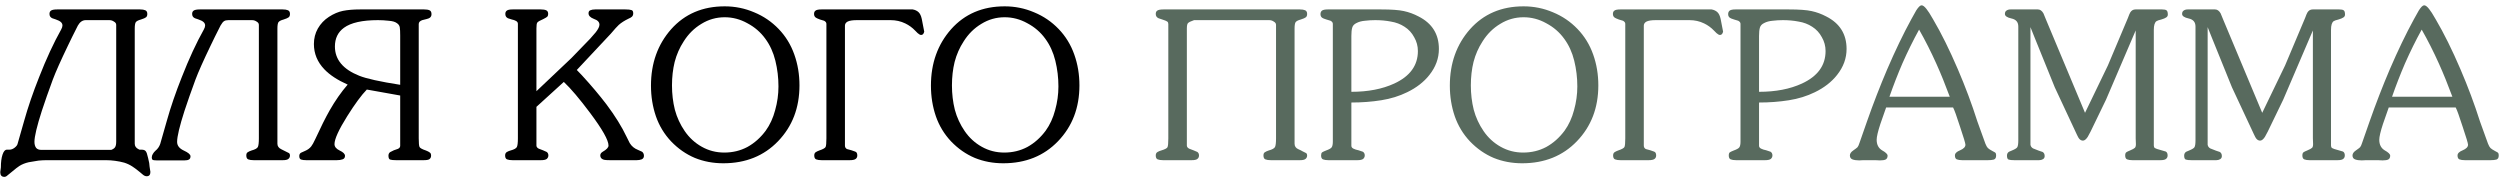
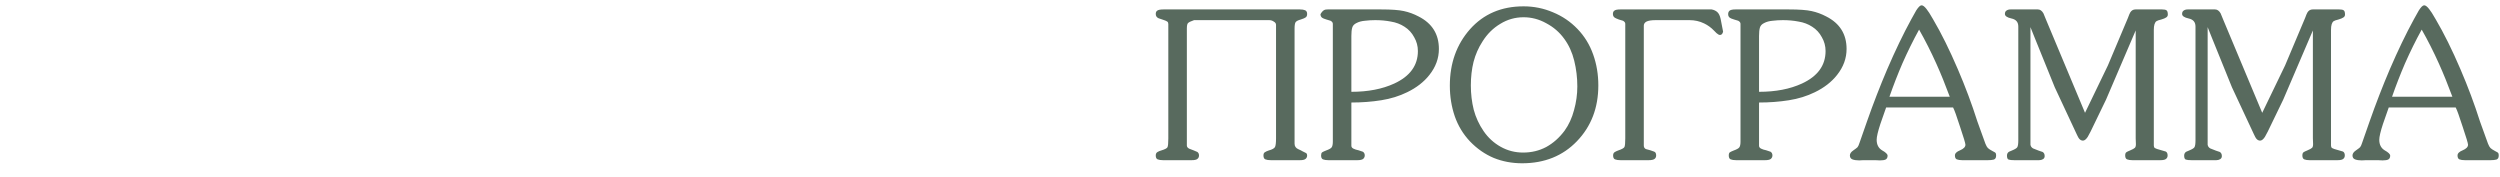
<svg xmlns="http://www.w3.org/2000/svg" width="437" height="31" viewBox="0 0 437 31" fill="none">
-   <path d="M24.237 26.092L24.381 26.164H24.777C25.089 26.164 25.317 26.248 25.461 26.416C25.605 26.56 25.749 26.968 25.893 27.64C26.061 28.288 26.145 28.78 26.145 29.116L26.289 30.052C26.289 30.556 26.073 30.808 25.641 30.808C25.401 30.808 25.161 30.7 24.921 30.484C24.681 30.292 24.525 30.16 24.453 30.088C23.829 29.584 23.397 29.26 23.157 29.116C22.725 28.828 22.245 28.6 21.717 28.432C21.189 28.288 20.649 28.18 20.097 28.108C19.569 28.036 19.041 28 18.513 28H8.145C7.713 28 7.245 28.024 6.741 28.072C6.237 28.144 5.661 28.24 5.013 28.36C4.389 28.504 3.849 28.72 3.393 29.008C3.153 29.152 2.661 29.536 1.917 30.16C1.749 30.304 1.557 30.46 1.341 30.628C1.149 30.82 0.957 30.916 0.765 30.916C0.285 30.916 0.045 30.64 0.045 30.088L0.153 29.26C0.153 28.348 0.249 27.604 0.441 27.028C0.633 26.452 0.885 26.164 1.197 26.164H1.629C1.941 26.164 2.241 26.056 2.529 25.84C2.841 25.6 3.021 25.372 3.069 25.156L4.221 21.124C4.893 18.724 5.769 16.168 6.849 13.456C8.097 10.264 9.381 7.492 10.701 5.14C10.845 4.876 10.917 4.648 10.917 4.456C10.917 4.216 10.821 4.012 10.629 3.844C10.437 3.676 10.125 3.52 9.693 3.376C9.501 3.328 9.321 3.268 9.153 3.196C8.817 3.052 8.649 2.8 8.649 2.44C8.649 2.176 8.733 1.984 8.901 1.864C9.093 1.72 9.453 1.648 9.981 1.648H24.489C24.873 1.648 25.173 1.696 25.389 1.792C25.629 1.888 25.749 2.104 25.749 2.44C25.749 2.704 25.677 2.896 25.533 3.016C25.389 3.136 25.089 3.268 24.633 3.412C24.177 3.532 23.877 3.688 23.733 3.88C23.613 4.072 23.553 4.444 23.553 4.996V5.464V25.12C23.553 25.552 23.781 25.876 24.237 26.092ZM6.021 24.796C6.021 25.228 6.117 25.576 6.309 25.84C6.501 26.08 6.813 26.2 7.245 26.2H19.449C19.809 26.056 20.037 25.888 20.133 25.696C20.253 25.504 20.313 25.18 20.313 24.724V24.184V4.348C20.313 4.108 20.181 3.916 19.917 3.772C19.677 3.604 19.413 3.52 19.125 3.52H14.985C14.433 3.52 13.977 3.832 13.617 4.456C12.873 5.92 12.297 7.084 11.889 7.948C10.617 10.588 9.729 12.58 9.225 13.924C8.481 15.94 7.845 17.752 7.317 19.36C6.453 22.048 6.021 23.86 6.021 24.796ZM29.159 21.124C29.831 18.724 30.707 16.168 31.787 13.456C33.035 10.264 34.319 7.492 35.639 5.14C35.783 4.876 35.855 4.648 35.855 4.456C35.855 4.216 35.759 4.012 35.567 3.844C35.375 3.676 35.063 3.52 34.631 3.376C34.439 3.328 34.259 3.268 34.091 3.196C33.755 3.052 33.587 2.8 33.587 2.44C33.587 2.176 33.671 1.984 33.839 1.864C34.031 1.72 34.391 1.648 34.919 1.648H49.427C49.811 1.648 50.111 1.696 50.327 1.792C50.567 1.888 50.687 2.104 50.687 2.44C50.687 2.704 50.615 2.896 50.471 3.016C50.327 3.136 50.027 3.268 49.571 3.412C49.115 3.532 48.815 3.688 48.671 3.88C48.551 4.072 48.491 4.444 48.491 4.996V5.464V25.12C48.491 25.552 48.719 25.876 49.175 26.092L49.895 26.452C50.111 26.572 50.327 26.68 50.543 26.776C50.639 26.872 50.687 27.004 50.687 27.172C50.687 27.436 50.591 27.64 50.399 27.784C50.231 27.928 49.907 28 49.427 28H44.351C43.943 28 43.619 27.952 43.379 27.856C43.163 27.76 43.055 27.532 43.055 27.172C43.055 26.908 43.127 26.728 43.271 26.632C43.439 26.512 43.667 26.404 43.955 26.308C44.579 26.14 44.951 25.936 45.071 25.696C45.191 25.456 45.251 24.952 45.251 24.184V4.348C45.251 4.108 45.119 3.916 44.855 3.772C44.615 3.604 44.351 3.52 44.063 3.52H39.923C39.587 3.52 39.335 3.58 39.167 3.7C38.999 3.796 38.795 4.048 38.555 4.456C37.811 5.92 37.235 7.084 36.827 7.948C35.555 10.588 34.667 12.58 34.163 13.924C33.419 15.94 32.783 17.752 32.255 19.36C31.391 22.048 30.959 23.86 30.959 24.796C30.959 25.444 31.343 25.948 32.111 26.308C32.903 26.668 33.299 27.004 33.299 27.316C33.299 27.604 33.203 27.796 33.011 27.892C32.843 27.988 32.591 28.036 32.255 28.036H27.395C27.011 28.036 26.771 28 26.675 27.928C26.579 27.856 26.531 27.724 26.531 27.532C26.531 27.316 26.591 27.112 26.711 26.92C26.831 26.704 26.987 26.512 27.179 26.344C27.563 26.032 27.839 25.636 28.007 25.156L29.159 21.124ZM69.954 25.48V16.696L64.122 15.652C63.186 16.612 62.046 18.16 60.702 20.296C59.214 22.672 58.47 24.304 58.47 25.192C58.47 25.648 58.77 26.02 59.37 26.308C59.994 26.596 60.306 26.908 60.306 27.244C60.306 27.556 60.162 27.76 59.874 27.856C59.61 27.952 59.274 28 58.866 28H53.538C53.154 28 52.854 27.964 52.638 27.892C52.422 27.82 52.314 27.616 52.314 27.28C52.314 27.016 52.41 26.824 52.602 26.704C52.65 26.68 52.89 26.572 53.322 26.38C53.778 26.188 54.138 25.924 54.402 25.588C54.594 25.348 54.834 24.916 55.122 24.292C56.058 22.252 56.886 20.596 57.606 19.324C58.59 17.596 59.646 16.084 60.774 14.788C58.998 13.996 57.642 13.108 56.706 12.124C55.482 10.852 54.87 9.376 54.87 7.696C54.87 6.712 55.098 5.812 55.554 4.996C56.034 4.156 56.682 3.472 57.498 2.944C58.314 2.416 59.13 2.068 59.946 1.9C60.786 1.732 61.782 1.648 62.934 1.648H74.13C74.538 1.648 74.85 1.696 75.066 1.792C75.306 1.888 75.426 2.116 75.426 2.476C75.426 2.764 75.318 2.98 75.102 3.124C75.006 3.196 74.814 3.268 74.526 3.34C74.238 3.412 73.998 3.472 73.806 3.52C73.398 3.664 73.194 3.892 73.194 4.204V24.184C73.194 25 73.242 25.504 73.338 25.696C73.434 25.888 73.806 26.092 74.454 26.308C74.766 26.428 74.994 26.548 75.138 26.668C75.282 26.764 75.354 26.944 75.354 27.208C75.354 27.472 75.258 27.676 75.066 27.82C74.898 27.94 74.562 28 74.058 28H69.234C68.754 28 68.406 27.964 68.19 27.892C67.998 27.82 67.902 27.592 67.902 27.208C67.902 26.944 67.998 26.74 68.19 26.596C68.262 26.548 68.478 26.44 68.838 26.272C69.078 26.2 69.318 26.116 69.558 26.02C69.822 25.9 69.954 25.72 69.954 25.48ZM69.954 14.824V6.22C69.954 5.548 69.93 5.068 69.882 4.78C69.834 4.468 69.654 4.216 69.342 4.024C69.054 3.808 68.586 3.676 67.938 3.628C67.314 3.556 66.69 3.52 66.066 3.52C63.33 3.52 61.35 3.964 60.126 4.852C59.07 5.62 58.542 6.712 58.542 8.128C58.542 10.408 59.958 12.112 62.79 13.24C64.038 13.744 66.426 14.272 69.954 14.824ZM93.768 18.676V25.444C93.768 25.66 93.9 25.84 94.164 25.984C94.524 26.128 94.776 26.224 94.92 26.272C95.28 26.416 95.496 26.512 95.568 26.56C95.76 26.704 95.856 26.908 95.856 27.172C95.856 27.412 95.76 27.616 95.568 27.784C95.376 27.928 95.04 28 94.56 28H89.592C89.184 28 88.86 27.952 88.62 27.856C88.404 27.76 88.296 27.532 88.296 27.172C88.296 26.884 88.404 26.68 88.62 26.56C88.836 26.44 89.04 26.356 89.232 26.308C89.856 26.14 90.228 25.936 90.348 25.696C90.468 25.456 90.528 24.952 90.528 24.184V4.168C90.528 3.952 90.42 3.784 90.204 3.664C89.988 3.544 89.748 3.46 89.484 3.412C89.22 3.34 88.992 3.268 88.8 3.196C88.488 3.052 88.332 2.8 88.332 2.44C88.332 2.176 88.416 1.984 88.584 1.864C88.752 1.72 89.088 1.648 89.592 1.648H94.524C94.932 1.648 95.244 1.696 95.46 1.792C95.7 1.888 95.82 2.104 95.82 2.44C95.82 2.632 95.772 2.788 95.676 2.908C95.58 3.004 95.34 3.148 94.956 3.34C94.38 3.58 94.032 3.784 93.912 3.952C93.816 4.096 93.768 4.432 93.768 4.96V5.464V15.94L99.888 10.144L103.164 6.76C103.788 6.04 104.112 5.668 104.136 5.644C104.568 5.092 104.784 4.648 104.784 4.312C104.784 3.856 104.46 3.52 103.812 3.304C103.188 3.064 102.876 2.74 102.876 2.332C102.876 2.044 102.984 1.864 103.2 1.792C103.416 1.696 103.692 1.648 104.028 1.648H109.32C109.8 1.648 110.148 1.684 110.364 1.756C110.58 1.804 110.688 1.996 110.688 2.332C110.688 2.572 110.616 2.764 110.472 2.908C110.352 3.028 110.148 3.148 109.86 3.268C109.164 3.604 108.6 3.964 108.168 4.348C107.88 4.612 107.412 5.128 106.764 5.896L100.824 12.232L101.724 13.168C103.356 14.944 104.784 16.636 106.008 18.244C107.52 20.26 108.696 22.156 109.536 23.932C109.8 24.46 109.98 24.82 110.076 25.012C110.412 25.564 110.892 25.96 111.516 26.2C111.924 26.368 112.164 26.476 112.236 26.524C112.452 26.692 112.56 26.932 112.56 27.244C112.56 27.532 112.428 27.736 112.164 27.856C111.9 27.952 111.612 28 111.3 28H106.62C106.092 28 105.744 27.976 105.576 27.928C105.144 27.808 104.928 27.556 104.928 27.172C104.928 26.908 105.072 26.692 105.36 26.524C106.032 26.14 106.368 25.78 106.368 25.444C106.368 24.508 105.3 22.612 103.164 19.756C101.316 17.284 99.78 15.472 98.556 14.32L93.768 18.676ZM126.427 28.54C124.651 28.54 122.995 28.228 121.459 27.604C119.923 26.956 118.543 25.996 117.319 24.724C116.119 23.452 115.231 21.988 114.655 20.332C114.079 18.652 113.791 16.864 113.791 14.968C113.791 11.056 114.967 7.768 117.319 5.104C119.695 2.44 122.815 1.108 126.679 1.108C128.479 1.108 130.195 1.456 131.827 2.152C133.459 2.824 134.887 3.796 136.111 5.068C137.335 6.34 138.247 7.828 138.847 9.532C139.447 11.212 139.747 13.012 139.747 14.932C139.747 18.844 138.499 22.096 136.003 24.688C133.531 27.256 130.339 28.54 126.427 28.54ZM126.607 26.668C128.071 26.668 129.415 26.344 130.639 25.696C131.863 25.024 132.931 24.076 133.843 22.852C134.587 21.82 135.139 20.62 135.499 19.252C135.883 17.884 136.075 16.504 136.075 15.112C136.075 13.576 135.895 12.076 135.535 10.612C135.175 9.148 134.587 7.864 133.771 6.76C132.955 5.632 131.911 4.732 130.639 4.06C129.391 3.364 128.071 3.016 126.679 3.016C125.215 3.016 123.859 3.4 122.611 4.168C121.363 4.912 120.331 5.932 119.515 7.228C118.795 8.332 118.267 9.532 117.931 10.828C117.619 12.1 117.463 13.468 117.463 14.932C117.463 16.42 117.631 17.836 117.967 19.18C118.327 20.524 118.903 21.772 119.695 22.924C120.487 24.076 121.483 24.988 122.683 25.66C123.883 26.332 125.191 26.668 126.607 26.668ZM147.696 4.492V25.444C147.696 25.732 147.816 25.936 148.056 26.056C148.416 26.152 148.68 26.224 148.848 26.272C149.016 26.32 149.22 26.392 149.46 26.488C149.724 26.56 149.856 26.788 149.856 27.172C149.856 27.436 149.76 27.64 149.568 27.784C149.376 27.928 149.028 28 148.524 28H143.628C143.22 28 142.896 27.952 142.656 27.856C142.44 27.76 142.332 27.532 142.332 27.172C142.332 26.932 142.404 26.752 142.548 26.632C142.716 26.512 142.932 26.404 143.196 26.308C143.844 26.092 144.216 25.888 144.312 25.696C144.408 25.504 144.456 25 144.456 24.184V4.168C144.456 3.952 144.324 3.772 144.06 3.628C143.988 3.604 143.748 3.532 143.34 3.412C142.956 3.268 142.716 3.16 142.62 3.088C142.404 2.944 142.296 2.728 142.296 2.44C142.296 2.176 142.38 1.984 142.548 1.864C142.716 1.72 143.064 1.648 143.592 1.648H159.54C159.948 1.72 160.284 1.876 160.548 2.116C160.812 2.356 161.004 2.752 161.124 3.304L161.556 5.536C161.46 5.92 161.28 6.112 161.016 6.112C160.848 6.112 160.644 6.004 160.404 5.788C160.188 5.572 160.044 5.428 159.972 5.356C159.468 4.828 158.892 4.408 158.244 4.096C157.452 3.712 156.6 3.52 155.688 3.52H149.784C149.04 3.52 148.5 3.604 148.164 3.772C147.852 3.94 147.696 4.18 147.696 4.492ZM175.364 28.54C173.588 28.54 171.932 28.228 170.396 27.604C168.86 26.956 167.48 25.996 166.256 24.724C165.056 23.452 164.168 21.988 163.592 20.332C163.016 18.652 162.728 16.864 162.728 14.968C162.728 11.056 163.904 7.768 166.256 5.104C168.632 2.44 171.752 1.108 175.616 1.108C177.416 1.108 179.132 1.456 180.764 2.152C182.396 2.824 183.824 3.796 185.048 5.068C186.272 6.34 187.184 7.828 187.784 9.532C188.384 11.212 188.684 13.012 188.684 14.932C188.684 18.844 187.436 22.096 184.94 24.688C182.468 27.256 179.276 28.54 175.364 28.54ZM175.544 26.668C177.008 26.668 178.352 26.344 179.576 25.696C180.8 25.024 181.868 24.076 182.78 22.852C183.524 21.82 184.076 20.62 184.436 19.252C184.82 17.884 185.012 16.504 185.012 15.112C185.012 13.576 184.832 12.076 184.472 10.612C184.112 9.148 183.524 7.864 182.708 6.76C181.892 5.632 180.848 4.732 179.576 4.06C178.328 3.364 177.008 3.016 175.616 3.016C174.152 3.016 172.796 3.4 171.548 4.168C170.3 4.912 169.268 5.932 168.452 7.228C167.732 8.332 167.204 9.532 166.868 10.828C166.556 12.1 166.4 13.468 166.4 14.932C166.4 16.42 166.568 17.836 166.904 19.18C167.264 20.524 167.84 21.772 168.632 22.924C169.424 24.076 170.42 24.988 171.62 25.66C172.82 26.332 174.128 26.668 175.544 26.668Z" fill="black" />
-   <path d="M221.862 3.52H208.722C208.146 3.712 207.786 3.892 207.642 4.06C207.522 4.204 207.462 4.516 207.462 4.996V5.464V25.444C207.462 25.66 207.594 25.84 207.858 25.984C208.218 26.128 208.47 26.224 208.614 26.272C208.974 26.416 209.202 26.512 209.298 26.56C209.49 26.704 209.586 26.908 209.586 27.172C209.586 27.436 209.49 27.64 209.298 27.784C209.13 27.928 208.794 28 208.29 28H203.322C202.914 28 202.59 27.952 202.35 27.856C202.134 27.76 202.026 27.532 202.026 27.172C202.026 26.884 202.134 26.68 202.35 26.56C202.566 26.44 202.77 26.356 202.962 26.308C203.61 26.116 203.982 25.924 204.078 25.732C204.174 25.516 204.222 25 204.222 24.184V4.204C204.222 4.012 204.162 3.868 204.042 3.772C203.922 3.676 203.598 3.544 203.07 3.376C202.878 3.328 202.698 3.268 202.53 3.196C202.194 3.052 202.026 2.8 202.026 2.44C202.026 2.176 202.11 1.984 202.278 1.864C202.47 1.72 202.83 1.648 203.358 1.648H227.226C227.61 1.648 227.91 1.696 228.126 1.792C228.366 1.888 228.486 2.104 228.486 2.44C228.486 2.704 228.414 2.896 228.27 3.016C228.126 3.136 227.826 3.268 227.37 3.412C226.914 3.532 226.614 3.688 226.47 3.88C226.35 4.072 226.29 4.444 226.29 4.996V5.464V25.12C226.29 25.576 226.518 25.9 226.974 26.092L227.37 26.272L227.694 26.452C227.91 26.572 228.126 26.68 228.342 26.776C228.438 26.872 228.486 27.004 228.486 27.172C228.486 27.436 228.39 27.64 228.198 27.784C228.03 27.928 227.706 28 227.226 28H222.15C221.742 28 221.418 27.952 221.178 27.856C220.962 27.76 220.854 27.532 220.854 27.172C220.854 26.908 220.926 26.728 221.07 26.632C221.238 26.512 221.466 26.404 221.754 26.308C222.378 26.14 222.75 25.936 222.87 25.696C222.99 25.456 223.05 24.952 223.05 24.184V4.348C223.05 4.108 222.918 3.916 222.654 3.772C222.414 3.604 222.15 3.52 221.862 3.52ZM236.219 17.92V25.48C236.219 25.696 236.339 25.864 236.579 25.984C236.819 26.104 237.119 26.2 237.479 26.272C237.887 26.392 238.139 26.476 238.235 26.524C238.451 26.668 238.559 26.884 238.559 27.172C238.559 27.412 238.463 27.616 238.271 27.784C238.079 27.928 237.743 28 237.263 28H232.223C231.815 28 231.491 27.952 231.251 27.856C231.035 27.76 230.927 27.532 230.927 27.172C230.927 26.908 230.987 26.728 231.107 26.632C231.251 26.536 231.479 26.428 231.791 26.308C232.319 26.116 232.643 25.936 232.763 25.768C232.907 25.576 232.979 25.24 232.979 24.76V24.184V4.168C232.979 3.952 232.847 3.772 232.583 3.628C232.511 3.604 232.271 3.532 231.863 3.412C231.479 3.292 231.239 3.196 231.143 3.124C230.927 2.98 230.819 2.764 230.819 2.476C230.819 2.212 230.903 2.008 231.071 1.864C231.263 1.72 231.599 1.648 232.079 1.648H241.439C243.215 1.648 244.535 1.744 245.399 1.936C246.287 2.128 247.139 2.44 247.955 2.872C250.331 4.072 251.519 5.968 251.519 8.56C251.519 10.192 250.967 11.704 249.863 13.096C248.903 14.32 247.607 15.328 245.975 16.12C244.607 16.792 243.095 17.26 241.439 17.524C239.783 17.788 238.043 17.92 236.219 17.92ZM236.219 6.292V16.048C239.123 16.048 241.619 15.568 243.707 14.608C246.467 13.336 247.847 11.44 247.847 8.92C247.847 8.056 247.631 7.252 247.199 6.508C246.791 5.74 246.227 5.128 245.507 4.672C244.811 4.216 244.019 3.916 243.131 3.772C242.267 3.604 241.355 3.52 240.395 3.52C239.771 3.52 239.171 3.556 238.595 3.628C238.019 3.676 237.527 3.808 237.119 4.024C236.711 4.216 236.459 4.492 236.363 4.852C236.267 5.188 236.219 5.668 236.219 6.292ZM266.068 28.54C264.292 28.54 262.636 28.228 261.1 27.604C259.564 26.956 258.184 25.996 256.96 24.724C255.76 23.452 254.872 21.988 254.296 20.332C253.72 18.652 253.432 16.864 253.432 14.968C253.432 11.056 254.608 7.768 256.96 5.104C259.336 2.44 262.456 1.108 266.32 1.108C268.12 1.108 269.836 1.456 271.468 2.152C273.1 2.824 274.528 3.796 275.752 5.068C276.976 6.34 277.888 7.828 278.488 9.532C279.088 11.212 279.388 13.012 279.388 14.932C279.388 18.844 278.14 22.096 275.644 24.688C273.172 27.256 269.98 28.54 266.068 28.54ZM266.248 26.668C267.712 26.668 269.056 26.344 270.28 25.696C271.504 25.024 272.572 24.076 273.484 22.852C274.228 21.82 274.78 20.62 275.14 19.252C275.524 17.884 275.716 16.504 275.716 15.112C275.716 13.576 275.536 12.076 275.176 10.612C274.816 9.148 274.228 7.864 273.412 6.76C272.596 5.632 271.552 4.732 270.28 4.06C269.032 3.364 267.712 3.016 266.32 3.016C264.856 3.016 263.5 3.4 262.252 4.168C261.004 4.912 259.972 5.932 259.156 7.228C258.436 8.332 257.908 9.532 257.572 10.828C257.26 12.1 257.104 13.468 257.104 14.932C257.104 16.42 257.272 17.836 257.608 19.18C257.968 20.524 258.544 21.772 259.336 22.924C260.128 24.076 261.124 24.988 262.324 25.66C263.524 26.332 264.832 26.668 266.248 26.668ZM287.337 4.492V25.444C287.337 25.732 287.457 25.936 287.697 26.056C288.057 26.152 288.321 26.224 288.489 26.272C288.657 26.32 288.861 26.392 289.101 26.488C289.365 26.56 289.497 26.788 289.497 27.172C289.497 27.436 289.401 27.64 289.209 27.784C289.017 27.928 288.669 28 288.165 28H283.269C282.861 28 282.537 27.952 282.297 27.856C282.081 27.76 281.973 27.532 281.973 27.172C281.973 26.932 282.045 26.752 282.189 26.632C282.357 26.512 282.573 26.404 282.837 26.308C283.485 26.092 283.857 25.888 283.953 25.696C284.049 25.504 284.097 25 284.097 24.184V4.168C284.097 3.952 283.965 3.772 283.701 3.628C283.629 3.604 283.389 3.532 282.981 3.412C282.597 3.268 282.357 3.16 282.261 3.088C282.045 2.944 281.937 2.728 281.937 2.44C281.937 2.176 282.021 1.984 282.189 1.864C282.357 1.72 282.705 1.648 283.233 1.648H299.181C299.589 1.72 299.925 1.876 300.189 2.116C300.453 2.356 300.645 2.752 300.765 3.304L301.197 5.536C301.101 5.92 300.921 6.112 300.657 6.112C300.489 6.112 300.285 6.004 300.045 5.788C299.829 5.572 299.685 5.428 299.613 5.356C299.109 4.828 298.533 4.408 297.885 4.096C297.093 3.712 296.241 3.52 295.329 3.52H289.425C288.681 3.52 288.141 3.604 287.805 3.772C287.493 3.94 287.337 4.18 287.337 4.492ZM307.481 17.92V25.48C307.481 25.696 307.601 25.864 307.841 25.984C308.081 26.104 308.381 26.2 308.741 26.272C309.149 26.392 309.401 26.476 309.497 26.524C309.713 26.668 309.821 26.884 309.821 27.172C309.821 27.412 309.725 27.616 309.533 27.784C309.341 27.928 309.005 28 308.525 28H303.485C303.077 28 302.753 27.952 302.513 27.856C302.297 27.76 302.189 27.532 302.189 27.172C302.189 26.908 302.249 26.728 302.369 26.632C302.513 26.536 302.741 26.428 303.053 26.308C303.581 26.116 303.905 25.936 304.025 25.768C304.169 25.576 304.241 25.24 304.241 24.76V24.184V4.168C304.241 3.952 304.109 3.772 303.845 3.628C303.773 3.604 303.533 3.532 303.125 3.412C302.741 3.292 302.501 3.196 302.405 3.124C302.189 2.98 302.081 2.764 302.081 2.476C302.081 2.212 302.165 2.008 302.333 1.864C302.525 1.72 302.861 1.648 303.341 1.648H312.701C314.477 1.648 315.797 1.744 316.661 1.936C317.549 2.128 318.401 2.44 319.217 2.872C321.593 4.072 322.781 5.968 322.781 8.56C322.781 10.192 322.229 11.704 321.125 13.096C320.165 14.32 318.869 15.328 317.237 16.12C315.869 16.792 314.357 17.26 312.701 17.524C311.045 17.788 309.305 17.92 307.481 17.92ZM307.481 6.292V16.048C310.385 16.048 312.881 15.568 314.969 14.608C317.729 13.336 319.109 11.44 319.109 8.92C319.109 8.056 318.893 7.252 318.461 6.508C318.053 5.74 317.489 5.128 316.769 4.672C316.073 4.216 315.281 3.916 314.393 3.772C313.529 3.604 312.617 3.52 311.657 3.52C311.033 3.52 310.433 3.556 309.857 3.628C309.281 3.676 308.789 3.808 308.381 4.024C307.973 4.216 307.721 4.492 307.625 4.852C307.529 5.188 307.481 5.668 307.481 6.292ZM326.349 21.232C327.453 18.088 328.629 15.052 329.877 12.124C331.293 8.836 332.697 5.92 334.089 3.376C334.569 2.512 334.857 1.996 334.953 1.828C335.337 1.228 335.649 0.928 335.889 0.928C336.129 0.928 336.417 1.144 336.753 1.576C337.017 1.888 337.401 2.488 337.905 3.376C339.345 5.824 340.785 8.728 342.225 12.088C343.545 15.16 344.685 18.208 345.645 21.232L347.049 25.12C347.193 25.48 347.337 25.732 347.481 25.876C347.625 26.02 347.901 26.2 348.309 26.416C348.621 26.56 348.801 26.68 348.849 26.776C348.897 26.848 348.921 26.992 348.921 27.208C348.921 27.568 348.789 27.796 348.525 27.892C348.261 27.964 347.913 28 347.481 28H343.017C342.609 28 342.285 27.952 342.045 27.856C341.829 27.76 341.721 27.532 341.721 27.172C341.721 26.812 342.021 26.512 342.621 26.272C343.245 26.008 343.557 25.684 343.557 25.3C343.557 25.06 343.245 24.016 342.621 22.168C342.021 20.296 341.613 19.168 341.397 18.784H329.697C329.361 19.744 329.025 20.704 328.689 21.664C328.257 22.984 328.041 23.908 328.041 24.436C328.041 25.276 328.353 25.888 328.977 26.272C329.625 26.632 329.949 26.944 329.949 27.208C329.949 27.544 329.829 27.772 329.589 27.892C329.373 27.988 329.049 28.036 328.617 28.036C328.209 28.012 327.933 28 327.789 28H325.701C325.413 28.024 325.173 28.036 324.981 28.036C324.501 28.036 324.105 27.976 323.793 27.856C323.505 27.736 323.361 27.508 323.361 27.172C323.361 26.86 323.553 26.572 323.937 26.308C324.321 26.044 324.573 25.852 324.693 25.732C324.813 25.588 324.933 25.324 325.053 24.94L326.349 21.232ZM330.273 16.912H340.821C340.029 14.776 339.249 12.856 338.481 11.152C337.545 9.064 336.537 7.072 335.457 5.176C334.425 7.048 333.453 9.016 332.541 11.08C331.725 12.976 330.969 14.92 330.273 16.912ZM364.463 19.72L368.459 11.44L371.951 3.16C372.143 2.632 372.287 2.296 372.383 2.152C372.599 1.816 372.899 1.648 373.283 1.648H377.927C378.287 1.648 378.539 1.696 378.683 1.792C378.851 1.888 378.935 2.14 378.935 2.548C378.935 2.764 378.839 2.932 378.647 3.052C378.479 3.172 378.191 3.292 377.783 3.412C377.375 3.508 377.099 3.604 376.955 3.7C376.643 3.916 376.487 4.42 376.487 5.212V25.444C376.487 25.636 376.547 25.78 376.667 25.876C376.811 25.972 377.159 26.092 377.711 26.236C378.263 26.38 378.551 26.464 378.575 26.488C378.791 26.608 378.899 26.836 378.899 27.172C378.899 27.436 378.803 27.64 378.611 27.784C378.443 27.928 378.107 28 377.603 28H372.743C372.359 28 372.047 27.952 371.807 27.856C371.591 27.76 371.483 27.532 371.483 27.172C371.483 26.908 371.543 26.728 371.663 26.632C371.783 26.536 371.999 26.428 372.311 26.308C372.767 26.116 373.055 25.96 373.175 25.84C373.295 25.72 373.355 25.504 373.355 25.192C373.331 24.808 373.319 24.472 373.319 24.184V5.32L368.135 17.416L365.435 22.996C365.195 23.476 365.027 23.788 364.931 23.932C364.643 24.364 364.367 24.58 364.103 24.58C363.839 24.58 363.611 24.46 363.419 24.22C363.347 24.148 363.215 23.908 363.023 23.5L359.171 15.256L355.643 6.544L354.923 4.744V25.3C354.971 25.588 355.127 25.804 355.391 25.948C355.679 26.068 356.015 26.2 356.399 26.344C356.783 26.464 356.999 26.536 357.047 26.56C357.287 26.704 357.407 26.944 357.407 27.28C357.407 27.52 357.311 27.7 357.119 27.82C356.927 27.94 356.699 28 356.435 28H352.115C351.635 28 351.299 27.964 351.107 27.892C350.915 27.82 350.819 27.592 350.819 27.208C350.819 26.896 350.939 26.668 351.179 26.524C351.251 26.476 351.419 26.404 351.683 26.308C352.211 26.092 352.523 25.9 352.619 25.732C352.739 25.54 352.799 25.132 352.799 24.508V4.636C352.799 3.868 352.403 3.4 351.611 3.232C350.843 3.064 350.459 2.8 350.459 2.44C350.459 2.176 350.543 1.984 350.711 1.864C350.903 1.72 351.143 1.648 351.431 1.648H356.219C356.603 1.648 356.927 1.876 357.191 2.332C357.431 2.932 357.599 3.34 357.695 3.556L364.463 19.72ZM395.436 19.72L399.432 11.44L402.924 3.16C403.116 2.632 403.26 2.296 403.356 2.152C403.572 1.816 403.872 1.648 404.256 1.648H408.9C409.26 1.648 409.512 1.696 409.656 1.792C409.824 1.888 409.908 2.14 409.908 2.548C409.908 2.764 409.812 2.932 409.62 3.052C409.452 3.172 409.164 3.292 408.756 3.412C408.348 3.508 408.072 3.604 407.928 3.7C407.616 3.916 407.46 4.42 407.46 5.212V25.444C407.46 25.636 407.52 25.78 407.64 25.876C407.784 25.972 408.132 26.092 408.684 26.236C409.236 26.38 409.524 26.464 409.548 26.488C409.764 26.608 409.872 26.836 409.872 27.172C409.872 27.436 409.776 27.64 409.584 27.784C409.416 27.928 409.08 28 408.576 28H403.716C403.332 28 403.02 27.952 402.78 27.856C402.564 27.76 402.456 27.532 402.456 27.172C402.456 26.908 402.516 26.728 402.636 26.632C402.756 26.536 402.972 26.428 403.284 26.308C403.74 26.116 404.028 25.96 404.148 25.84C404.268 25.72 404.328 25.504 404.328 25.192C404.304 24.808 404.292 24.472 404.292 24.184V5.32L399.108 17.416L396.408 22.996C396.168 23.476 396 23.788 395.904 23.932C395.616 24.364 395.34 24.58 395.076 24.58C394.812 24.58 394.584 24.46 394.392 24.22C394.32 24.148 394.188 23.908 393.996 23.5L390.144 15.256L386.616 6.544L385.896 4.744V25.3C385.944 25.588 386.1 25.804 386.364 25.948C386.652 26.068 386.988 26.2 387.372 26.344C387.756 26.464 387.972 26.536 388.02 26.56C388.26 26.704 388.38 26.944 388.38 27.28C388.38 27.52 388.284 27.7 388.092 27.82C387.9 27.94 387.672 28 387.408 28H383.088C382.608 28 382.272 27.964 382.08 27.892C381.888 27.82 381.792 27.592 381.792 27.208C381.792 26.896 381.912 26.668 382.152 26.524C382.224 26.476 382.392 26.404 382.656 26.308C383.184 26.092 383.496 25.9 383.592 25.732C383.712 25.54 383.772 25.132 383.772 24.508V4.636C383.772 3.868 383.376 3.4 382.584 3.232C381.816 3.064 381.432 2.8 381.432 2.44C381.432 2.176 381.516 1.984 381.684 1.864C381.876 1.72 382.116 1.648 382.404 1.648H387.192C387.576 1.648 387.9 1.876 388.164 2.332C388.404 2.932 388.572 3.34 388.668 3.556L395.436 19.72ZM414.205 21.232C415.309 18.088 416.485 15.052 417.733 12.124C419.149 8.836 420.553 5.92 421.945 3.376C422.425 2.512 422.713 1.996 422.809 1.828C423.193 1.228 423.505 0.928 423.745 0.928C423.985 0.928 424.273 1.144 424.609 1.576C424.873 1.888 425.257 2.488 425.761 3.376C427.201 5.824 428.641 8.728 430.081 12.088C431.401 15.16 432.541 18.208 433.501 21.232L434.905 25.12C435.049 25.48 435.193 25.732 435.337 25.876C435.481 26.02 435.757 26.2 436.165 26.416C436.477 26.56 436.657 26.68 436.705 26.776C436.753 26.848 436.777 26.992 436.777 27.208C436.777 27.568 436.645 27.796 436.381 27.892C436.117 27.964 435.769 28 435.337 28H430.873C430.465 28 430.141 27.952 429.901 27.856C429.685 27.76 429.577 27.532 429.577 27.172C429.577 26.812 429.877 26.512 430.477 26.272C431.101 26.008 431.413 25.684 431.413 25.3C431.413 25.06 431.101 24.016 430.477 22.168C429.877 20.296 429.469 19.168 429.253 18.784H417.553C417.217 19.744 416.881 20.704 416.545 21.664C416.113 22.984 415.897 23.908 415.897 24.436C415.897 25.276 416.209 25.888 416.833 26.272C417.481 26.632 417.805 26.944 417.805 27.208C417.805 27.544 417.685 27.772 417.445 27.892C417.229 27.988 416.905 28.036 416.473 28.036C416.065 28.012 415.789 28 415.645 28H413.557C413.269 28.024 413.029 28.036 412.837 28.036C412.357 28.036 411.961 27.976 411.649 27.856C411.361 27.736 411.217 27.508 411.217 27.172C411.217 26.86 411.409 26.572 411.793 26.308C412.177 26.044 412.429 25.852 412.549 25.732C412.669 25.588 412.789 25.324 412.909 24.94L414.205 21.232ZM418.129 16.912H428.677C427.885 14.776 427.105 12.856 426.337 11.152C425.401 9.064 424.393 7.072 423.313 5.176C422.281 7.048 421.309 9.016 420.397 11.08C419.581 12.976 418.825 14.92 418.129 16.912Z" fill="#586A5E" />
+   <path d="M221.862 3.52H208.722C208.146 3.712 207.786 3.892 207.642 4.06C207.522 4.204 207.462 4.516 207.462 4.996V5.464V25.444C207.462 25.66 207.594 25.84 207.858 25.984C208.218 26.128 208.47 26.224 208.614 26.272C208.974 26.416 209.202 26.512 209.298 26.56C209.49 26.704 209.586 26.908 209.586 27.172C209.586 27.436 209.49 27.64 209.298 27.784C209.13 27.928 208.794 28 208.29 28H203.322C202.914 28 202.59 27.952 202.35 27.856C202.134 27.76 202.026 27.532 202.026 27.172C202.026 26.884 202.134 26.68 202.35 26.56C202.566 26.44 202.77 26.356 202.962 26.308C203.61 26.116 203.982 25.924 204.078 25.732C204.174 25.516 204.222 25 204.222 24.184V4.204C204.222 4.012 204.162 3.868 204.042 3.772C203.922 3.676 203.598 3.544 203.07 3.376C202.878 3.328 202.698 3.268 202.53 3.196C202.194 3.052 202.026 2.8 202.026 2.44C202.026 2.176 202.11 1.984 202.278 1.864C202.47 1.72 202.83 1.648 203.358 1.648H227.226C227.61 1.648 227.91 1.696 228.126 1.792C228.366 1.888 228.486 2.104 228.486 2.44C228.486 2.704 228.414 2.896 228.27 3.016C228.126 3.136 227.826 3.268 227.37 3.412C226.914 3.532 226.614 3.688 226.47 3.88C226.35 4.072 226.29 4.444 226.29 4.996V5.464V25.12C226.29 25.576 226.518 25.9 226.974 26.092L227.37 26.272L227.694 26.452C227.91 26.572 228.126 26.68 228.342 26.776C228.438 26.872 228.486 27.004 228.486 27.172C228.486 27.436 228.39 27.64 228.198 27.784C228.03 27.928 227.706 28 227.226 28H222.15C221.742 28 221.418 27.952 221.178 27.856C220.962 27.76 220.854 27.532 220.854 27.172C220.854 26.908 220.926 26.728 221.07 26.632C221.238 26.512 221.466 26.404 221.754 26.308C222.378 26.14 222.75 25.936 222.87 25.696C222.99 25.456 223.05 24.952 223.05 24.184V4.348C223.05 4.108 222.918 3.916 222.654 3.772C222.414 3.604 222.15 3.52 221.862 3.52ZM236.219 17.92V25.48C236.219 25.696 236.339 25.864 236.579 25.984C236.819 26.104 237.119 26.2 237.479 26.272C237.887 26.392 238.139 26.476 238.235 26.524C238.451 26.668 238.559 26.884 238.559 27.172C238.559 27.412 238.463 27.616 238.271 27.784C238.079 27.928 237.743 28 237.263 28H232.223C231.815 28 231.491 27.952 231.251 27.856C231.035 27.76 230.927 27.532 230.927 27.172C230.927 26.908 230.987 26.728 231.107 26.632C231.251 26.536 231.479 26.428 231.791 26.308C232.319 26.116 232.643 25.936 232.763 25.768C232.907 25.576 232.979 25.24 232.979 24.76V24.184V4.168C232.979 3.952 232.847 3.772 232.583 3.628C232.511 3.604 232.271 3.532 231.863 3.412C231.479 3.292 231.239 3.196 231.143 3.124C230.927 2.98 230.819 2.764 230.819 2.476C231.263 1.72 231.599 1.648 232.079 1.648H241.439C243.215 1.648 244.535 1.744 245.399 1.936C246.287 2.128 247.139 2.44 247.955 2.872C250.331 4.072 251.519 5.968 251.519 8.56C251.519 10.192 250.967 11.704 249.863 13.096C248.903 14.32 247.607 15.328 245.975 16.12C244.607 16.792 243.095 17.26 241.439 17.524C239.783 17.788 238.043 17.92 236.219 17.92ZM236.219 6.292V16.048C239.123 16.048 241.619 15.568 243.707 14.608C246.467 13.336 247.847 11.44 247.847 8.92C247.847 8.056 247.631 7.252 247.199 6.508C246.791 5.74 246.227 5.128 245.507 4.672C244.811 4.216 244.019 3.916 243.131 3.772C242.267 3.604 241.355 3.52 240.395 3.52C239.771 3.52 239.171 3.556 238.595 3.628C238.019 3.676 237.527 3.808 237.119 4.024C236.711 4.216 236.459 4.492 236.363 4.852C236.267 5.188 236.219 5.668 236.219 6.292ZM266.068 28.54C264.292 28.54 262.636 28.228 261.1 27.604C259.564 26.956 258.184 25.996 256.96 24.724C255.76 23.452 254.872 21.988 254.296 20.332C253.72 18.652 253.432 16.864 253.432 14.968C253.432 11.056 254.608 7.768 256.96 5.104C259.336 2.44 262.456 1.108 266.32 1.108C268.12 1.108 269.836 1.456 271.468 2.152C273.1 2.824 274.528 3.796 275.752 5.068C276.976 6.34 277.888 7.828 278.488 9.532C279.088 11.212 279.388 13.012 279.388 14.932C279.388 18.844 278.14 22.096 275.644 24.688C273.172 27.256 269.98 28.54 266.068 28.54ZM266.248 26.668C267.712 26.668 269.056 26.344 270.28 25.696C271.504 25.024 272.572 24.076 273.484 22.852C274.228 21.82 274.78 20.62 275.14 19.252C275.524 17.884 275.716 16.504 275.716 15.112C275.716 13.576 275.536 12.076 275.176 10.612C274.816 9.148 274.228 7.864 273.412 6.76C272.596 5.632 271.552 4.732 270.28 4.06C269.032 3.364 267.712 3.016 266.32 3.016C264.856 3.016 263.5 3.4 262.252 4.168C261.004 4.912 259.972 5.932 259.156 7.228C258.436 8.332 257.908 9.532 257.572 10.828C257.26 12.1 257.104 13.468 257.104 14.932C257.104 16.42 257.272 17.836 257.608 19.18C257.968 20.524 258.544 21.772 259.336 22.924C260.128 24.076 261.124 24.988 262.324 25.66C263.524 26.332 264.832 26.668 266.248 26.668ZM287.337 4.492V25.444C287.337 25.732 287.457 25.936 287.697 26.056C288.057 26.152 288.321 26.224 288.489 26.272C288.657 26.32 288.861 26.392 289.101 26.488C289.365 26.56 289.497 26.788 289.497 27.172C289.497 27.436 289.401 27.64 289.209 27.784C289.017 27.928 288.669 28 288.165 28H283.269C282.861 28 282.537 27.952 282.297 27.856C282.081 27.76 281.973 27.532 281.973 27.172C281.973 26.932 282.045 26.752 282.189 26.632C282.357 26.512 282.573 26.404 282.837 26.308C283.485 26.092 283.857 25.888 283.953 25.696C284.049 25.504 284.097 25 284.097 24.184V4.168C284.097 3.952 283.965 3.772 283.701 3.628C283.629 3.604 283.389 3.532 282.981 3.412C282.597 3.268 282.357 3.16 282.261 3.088C282.045 2.944 281.937 2.728 281.937 2.44C281.937 2.176 282.021 1.984 282.189 1.864C282.357 1.72 282.705 1.648 283.233 1.648H299.181C299.589 1.72 299.925 1.876 300.189 2.116C300.453 2.356 300.645 2.752 300.765 3.304L301.197 5.536C301.101 5.92 300.921 6.112 300.657 6.112C300.489 6.112 300.285 6.004 300.045 5.788C299.829 5.572 299.685 5.428 299.613 5.356C299.109 4.828 298.533 4.408 297.885 4.096C297.093 3.712 296.241 3.52 295.329 3.52H289.425C288.681 3.52 288.141 3.604 287.805 3.772C287.493 3.94 287.337 4.18 287.337 4.492ZM307.481 17.92V25.48C307.481 25.696 307.601 25.864 307.841 25.984C308.081 26.104 308.381 26.2 308.741 26.272C309.149 26.392 309.401 26.476 309.497 26.524C309.713 26.668 309.821 26.884 309.821 27.172C309.821 27.412 309.725 27.616 309.533 27.784C309.341 27.928 309.005 28 308.525 28H303.485C303.077 28 302.753 27.952 302.513 27.856C302.297 27.76 302.189 27.532 302.189 27.172C302.189 26.908 302.249 26.728 302.369 26.632C302.513 26.536 302.741 26.428 303.053 26.308C303.581 26.116 303.905 25.936 304.025 25.768C304.169 25.576 304.241 25.24 304.241 24.76V24.184V4.168C304.241 3.952 304.109 3.772 303.845 3.628C303.773 3.604 303.533 3.532 303.125 3.412C302.741 3.292 302.501 3.196 302.405 3.124C302.189 2.98 302.081 2.764 302.081 2.476C302.081 2.212 302.165 2.008 302.333 1.864C302.525 1.72 302.861 1.648 303.341 1.648H312.701C314.477 1.648 315.797 1.744 316.661 1.936C317.549 2.128 318.401 2.44 319.217 2.872C321.593 4.072 322.781 5.968 322.781 8.56C322.781 10.192 322.229 11.704 321.125 13.096C320.165 14.32 318.869 15.328 317.237 16.12C315.869 16.792 314.357 17.26 312.701 17.524C311.045 17.788 309.305 17.92 307.481 17.92ZM307.481 6.292V16.048C310.385 16.048 312.881 15.568 314.969 14.608C317.729 13.336 319.109 11.44 319.109 8.92C319.109 8.056 318.893 7.252 318.461 6.508C318.053 5.74 317.489 5.128 316.769 4.672C316.073 4.216 315.281 3.916 314.393 3.772C313.529 3.604 312.617 3.52 311.657 3.52C311.033 3.52 310.433 3.556 309.857 3.628C309.281 3.676 308.789 3.808 308.381 4.024C307.973 4.216 307.721 4.492 307.625 4.852C307.529 5.188 307.481 5.668 307.481 6.292ZM326.349 21.232C327.453 18.088 328.629 15.052 329.877 12.124C331.293 8.836 332.697 5.92 334.089 3.376C334.569 2.512 334.857 1.996 334.953 1.828C335.337 1.228 335.649 0.928 335.889 0.928C336.129 0.928 336.417 1.144 336.753 1.576C337.017 1.888 337.401 2.488 337.905 3.376C339.345 5.824 340.785 8.728 342.225 12.088C343.545 15.16 344.685 18.208 345.645 21.232L347.049 25.12C347.193 25.48 347.337 25.732 347.481 25.876C347.625 26.02 347.901 26.2 348.309 26.416C348.621 26.56 348.801 26.68 348.849 26.776C348.897 26.848 348.921 26.992 348.921 27.208C348.921 27.568 348.789 27.796 348.525 27.892C348.261 27.964 347.913 28 347.481 28H343.017C342.609 28 342.285 27.952 342.045 27.856C341.829 27.76 341.721 27.532 341.721 27.172C341.721 26.812 342.021 26.512 342.621 26.272C343.245 26.008 343.557 25.684 343.557 25.3C343.557 25.06 343.245 24.016 342.621 22.168C342.021 20.296 341.613 19.168 341.397 18.784H329.697C329.361 19.744 329.025 20.704 328.689 21.664C328.257 22.984 328.041 23.908 328.041 24.436C328.041 25.276 328.353 25.888 328.977 26.272C329.625 26.632 329.949 26.944 329.949 27.208C329.949 27.544 329.829 27.772 329.589 27.892C329.373 27.988 329.049 28.036 328.617 28.036C328.209 28.012 327.933 28 327.789 28H325.701C325.413 28.024 325.173 28.036 324.981 28.036C324.501 28.036 324.105 27.976 323.793 27.856C323.505 27.736 323.361 27.508 323.361 27.172C323.361 26.86 323.553 26.572 323.937 26.308C324.321 26.044 324.573 25.852 324.693 25.732C324.813 25.588 324.933 25.324 325.053 24.94L326.349 21.232ZM330.273 16.912H340.821C340.029 14.776 339.249 12.856 338.481 11.152C337.545 9.064 336.537 7.072 335.457 5.176C334.425 7.048 333.453 9.016 332.541 11.08C331.725 12.976 330.969 14.92 330.273 16.912ZM364.463 19.72L368.459 11.44L371.951 3.16C372.143 2.632 372.287 2.296 372.383 2.152C372.599 1.816 372.899 1.648 373.283 1.648H377.927C378.287 1.648 378.539 1.696 378.683 1.792C378.851 1.888 378.935 2.14 378.935 2.548C378.935 2.764 378.839 2.932 378.647 3.052C378.479 3.172 378.191 3.292 377.783 3.412C377.375 3.508 377.099 3.604 376.955 3.7C376.643 3.916 376.487 4.42 376.487 5.212V25.444C376.487 25.636 376.547 25.78 376.667 25.876C376.811 25.972 377.159 26.092 377.711 26.236C378.263 26.38 378.551 26.464 378.575 26.488C378.791 26.608 378.899 26.836 378.899 27.172C378.899 27.436 378.803 27.64 378.611 27.784C378.443 27.928 378.107 28 377.603 28H372.743C372.359 28 372.047 27.952 371.807 27.856C371.591 27.76 371.483 27.532 371.483 27.172C371.483 26.908 371.543 26.728 371.663 26.632C371.783 26.536 371.999 26.428 372.311 26.308C372.767 26.116 373.055 25.96 373.175 25.84C373.295 25.72 373.355 25.504 373.355 25.192C373.331 24.808 373.319 24.472 373.319 24.184V5.32L368.135 17.416L365.435 22.996C365.195 23.476 365.027 23.788 364.931 23.932C364.643 24.364 364.367 24.58 364.103 24.58C363.839 24.58 363.611 24.46 363.419 24.22C363.347 24.148 363.215 23.908 363.023 23.5L359.171 15.256L355.643 6.544L354.923 4.744V25.3C354.971 25.588 355.127 25.804 355.391 25.948C355.679 26.068 356.015 26.2 356.399 26.344C356.783 26.464 356.999 26.536 357.047 26.56C357.287 26.704 357.407 26.944 357.407 27.28C357.407 27.52 357.311 27.7 357.119 27.82C356.927 27.94 356.699 28 356.435 28H352.115C351.635 28 351.299 27.964 351.107 27.892C350.915 27.82 350.819 27.592 350.819 27.208C350.819 26.896 350.939 26.668 351.179 26.524C351.251 26.476 351.419 26.404 351.683 26.308C352.211 26.092 352.523 25.9 352.619 25.732C352.739 25.54 352.799 25.132 352.799 24.508V4.636C352.799 3.868 352.403 3.4 351.611 3.232C350.843 3.064 350.459 2.8 350.459 2.44C350.459 2.176 350.543 1.984 350.711 1.864C350.903 1.72 351.143 1.648 351.431 1.648H356.219C356.603 1.648 356.927 1.876 357.191 2.332C357.431 2.932 357.599 3.34 357.695 3.556L364.463 19.72ZM395.436 19.72L399.432 11.44L402.924 3.16C403.116 2.632 403.26 2.296 403.356 2.152C403.572 1.816 403.872 1.648 404.256 1.648H408.9C409.26 1.648 409.512 1.696 409.656 1.792C409.824 1.888 409.908 2.14 409.908 2.548C409.908 2.764 409.812 2.932 409.62 3.052C409.452 3.172 409.164 3.292 408.756 3.412C408.348 3.508 408.072 3.604 407.928 3.7C407.616 3.916 407.46 4.42 407.46 5.212V25.444C407.46 25.636 407.52 25.78 407.64 25.876C407.784 25.972 408.132 26.092 408.684 26.236C409.236 26.38 409.524 26.464 409.548 26.488C409.764 26.608 409.872 26.836 409.872 27.172C409.872 27.436 409.776 27.64 409.584 27.784C409.416 27.928 409.08 28 408.576 28H403.716C403.332 28 403.02 27.952 402.78 27.856C402.564 27.76 402.456 27.532 402.456 27.172C402.456 26.908 402.516 26.728 402.636 26.632C402.756 26.536 402.972 26.428 403.284 26.308C403.74 26.116 404.028 25.96 404.148 25.84C404.268 25.72 404.328 25.504 404.328 25.192C404.304 24.808 404.292 24.472 404.292 24.184V5.32L399.108 17.416L396.408 22.996C396.168 23.476 396 23.788 395.904 23.932C395.616 24.364 395.34 24.58 395.076 24.58C394.812 24.58 394.584 24.46 394.392 24.22C394.32 24.148 394.188 23.908 393.996 23.5L390.144 15.256L386.616 6.544L385.896 4.744V25.3C385.944 25.588 386.1 25.804 386.364 25.948C386.652 26.068 386.988 26.2 387.372 26.344C387.756 26.464 387.972 26.536 388.02 26.56C388.26 26.704 388.38 26.944 388.38 27.28C388.38 27.52 388.284 27.7 388.092 27.82C387.9 27.94 387.672 28 387.408 28H383.088C382.608 28 382.272 27.964 382.08 27.892C381.888 27.82 381.792 27.592 381.792 27.208C381.792 26.896 381.912 26.668 382.152 26.524C382.224 26.476 382.392 26.404 382.656 26.308C383.184 26.092 383.496 25.9 383.592 25.732C383.712 25.54 383.772 25.132 383.772 24.508V4.636C383.772 3.868 383.376 3.4 382.584 3.232C381.816 3.064 381.432 2.8 381.432 2.44C381.432 2.176 381.516 1.984 381.684 1.864C381.876 1.72 382.116 1.648 382.404 1.648H387.192C387.576 1.648 387.9 1.876 388.164 2.332C388.404 2.932 388.572 3.34 388.668 3.556L395.436 19.72ZM414.205 21.232C415.309 18.088 416.485 15.052 417.733 12.124C419.149 8.836 420.553 5.92 421.945 3.376C422.425 2.512 422.713 1.996 422.809 1.828C423.193 1.228 423.505 0.928 423.745 0.928C423.985 0.928 424.273 1.144 424.609 1.576C424.873 1.888 425.257 2.488 425.761 3.376C427.201 5.824 428.641 8.728 430.081 12.088C431.401 15.16 432.541 18.208 433.501 21.232L434.905 25.12C435.049 25.48 435.193 25.732 435.337 25.876C435.481 26.02 435.757 26.2 436.165 26.416C436.477 26.56 436.657 26.68 436.705 26.776C436.753 26.848 436.777 26.992 436.777 27.208C436.777 27.568 436.645 27.796 436.381 27.892C436.117 27.964 435.769 28 435.337 28H430.873C430.465 28 430.141 27.952 429.901 27.856C429.685 27.76 429.577 27.532 429.577 27.172C429.577 26.812 429.877 26.512 430.477 26.272C431.101 26.008 431.413 25.684 431.413 25.3C431.413 25.06 431.101 24.016 430.477 22.168C429.877 20.296 429.469 19.168 429.253 18.784H417.553C417.217 19.744 416.881 20.704 416.545 21.664C416.113 22.984 415.897 23.908 415.897 24.436C415.897 25.276 416.209 25.888 416.833 26.272C417.481 26.632 417.805 26.944 417.805 27.208C417.805 27.544 417.685 27.772 417.445 27.892C417.229 27.988 416.905 28.036 416.473 28.036C416.065 28.012 415.789 28 415.645 28H413.557C413.269 28.024 413.029 28.036 412.837 28.036C412.357 28.036 411.961 27.976 411.649 27.856C411.361 27.736 411.217 27.508 411.217 27.172C411.217 26.86 411.409 26.572 411.793 26.308C412.177 26.044 412.429 25.852 412.549 25.732C412.669 25.588 412.789 25.324 412.909 24.94L414.205 21.232ZM418.129 16.912H428.677C427.885 14.776 427.105 12.856 426.337 11.152C425.401 9.064 424.393 7.072 423.313 5.176C422.281 7.048 421.309 9.016 420.397 11.08C419.581 12.976 418.825 14.92 418.129 16.912Z" fill="#586A5E" />
</svg>